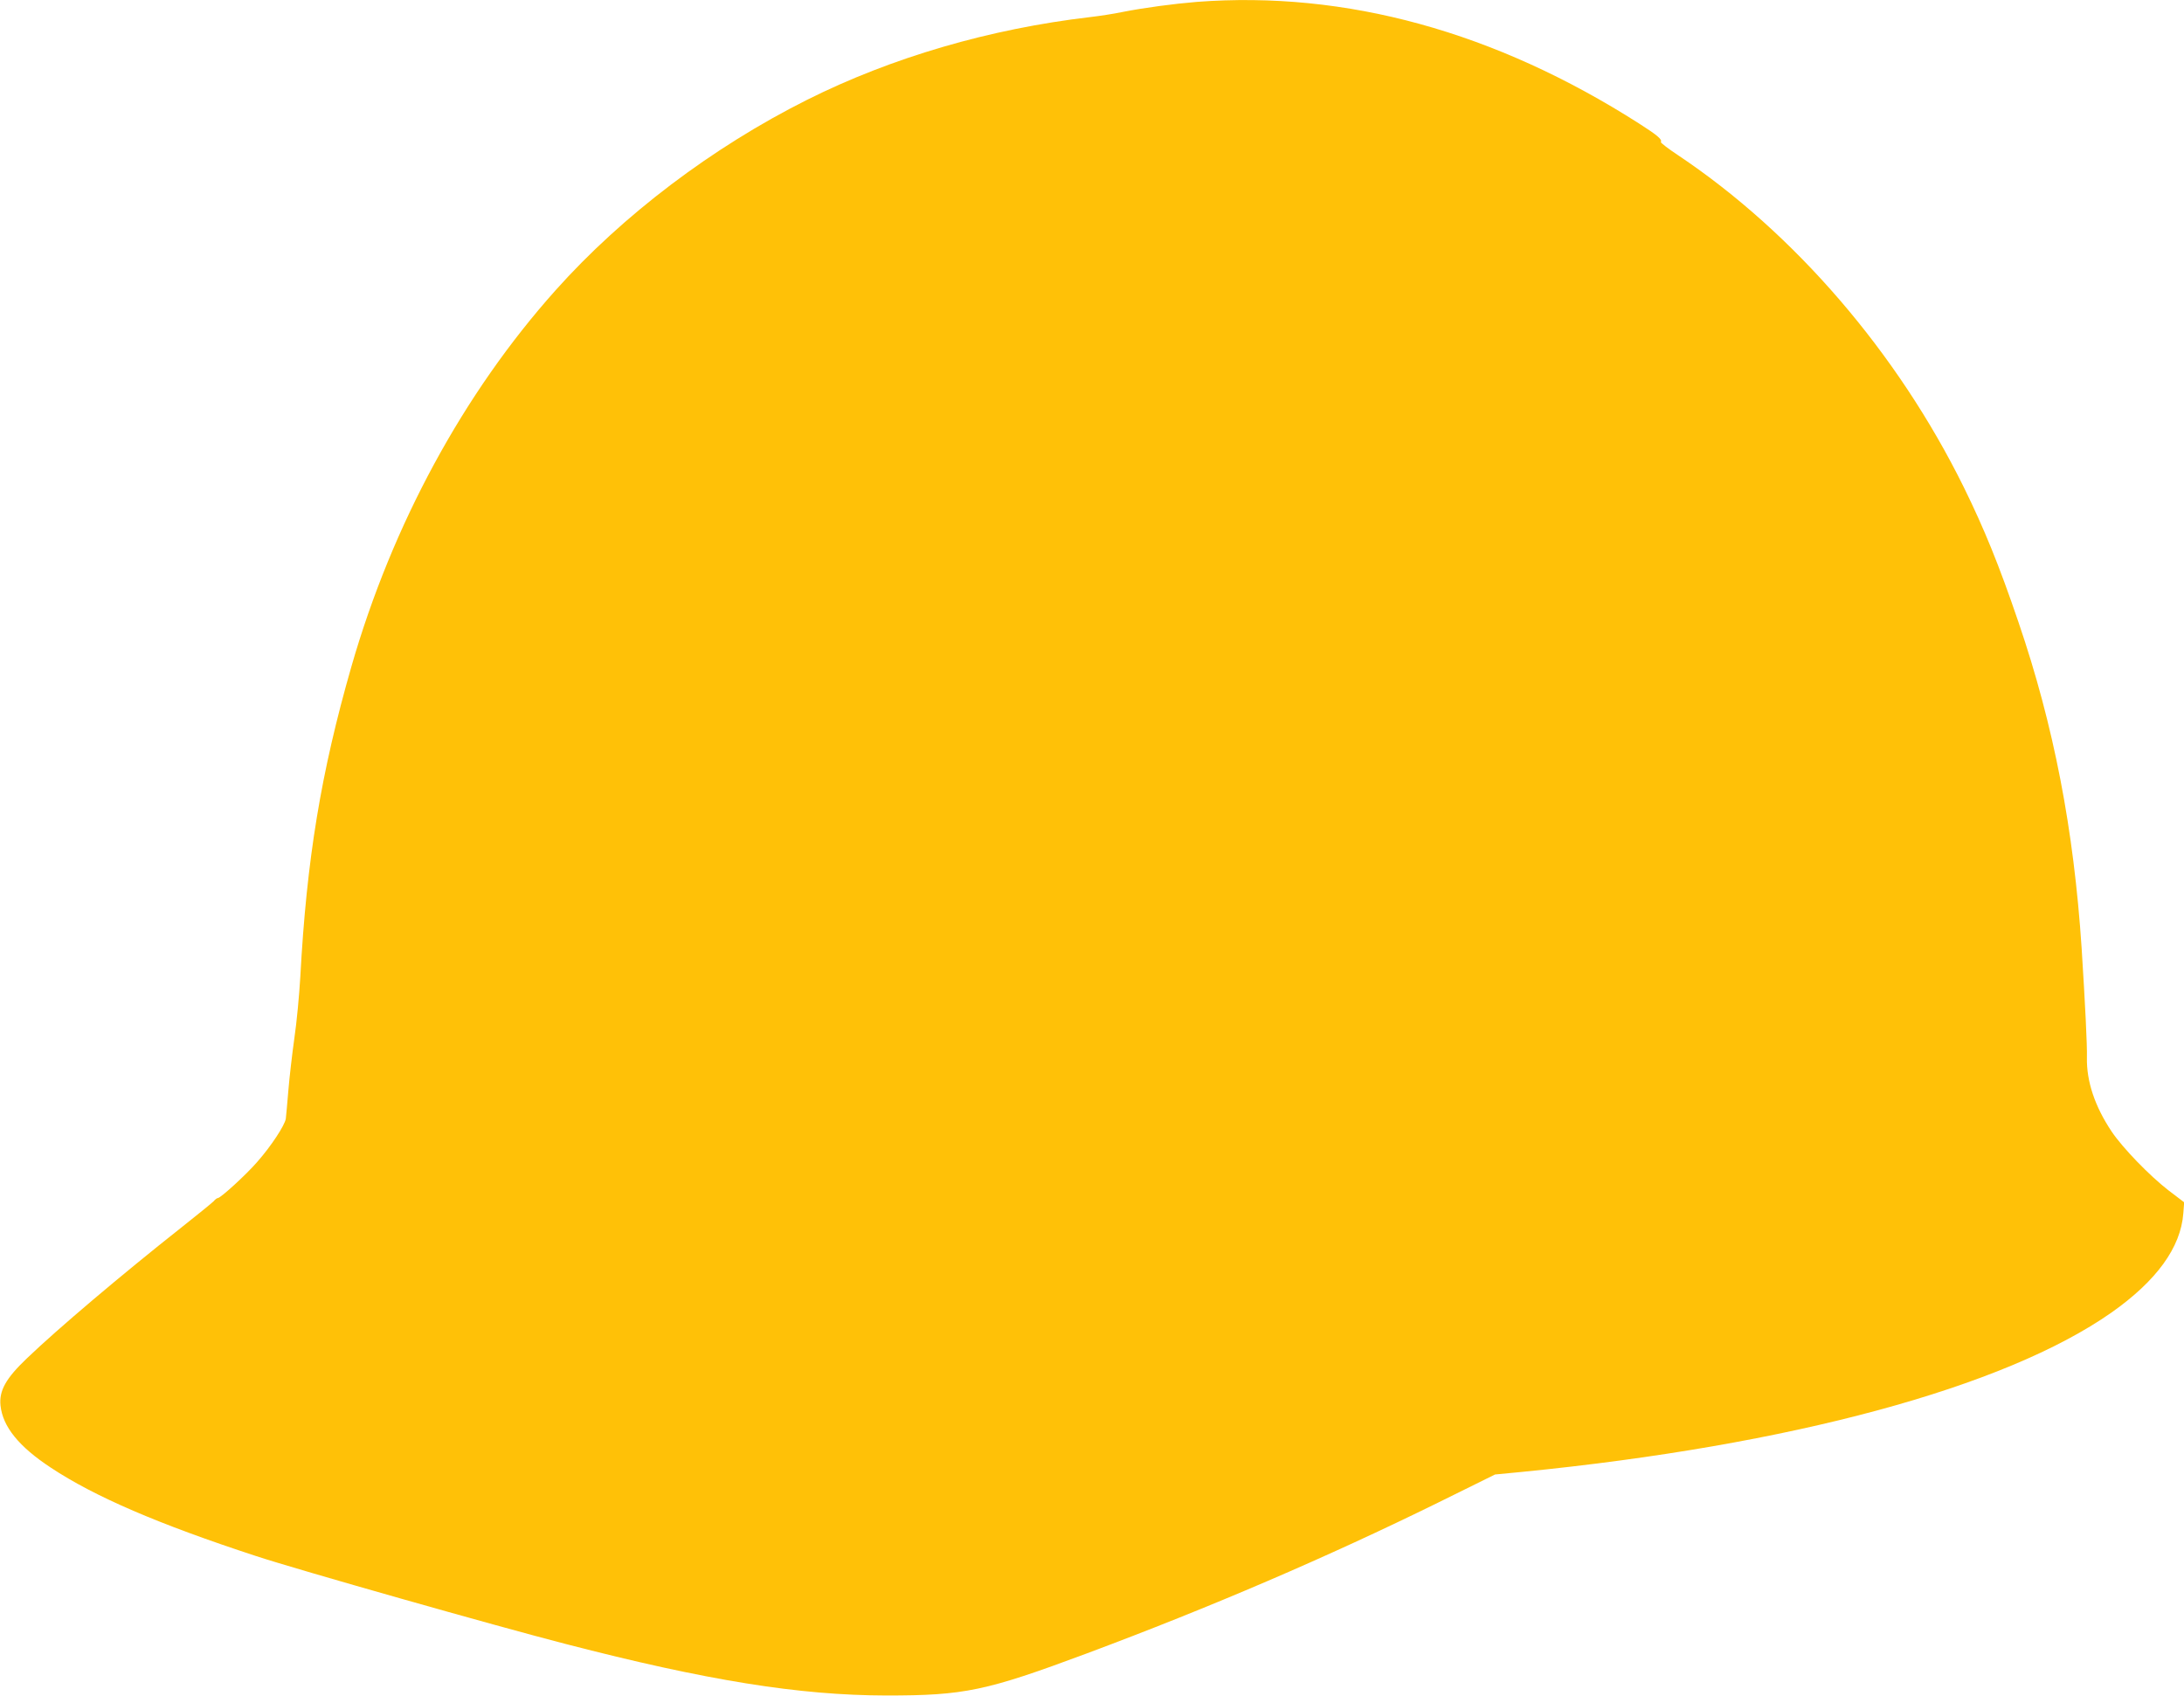
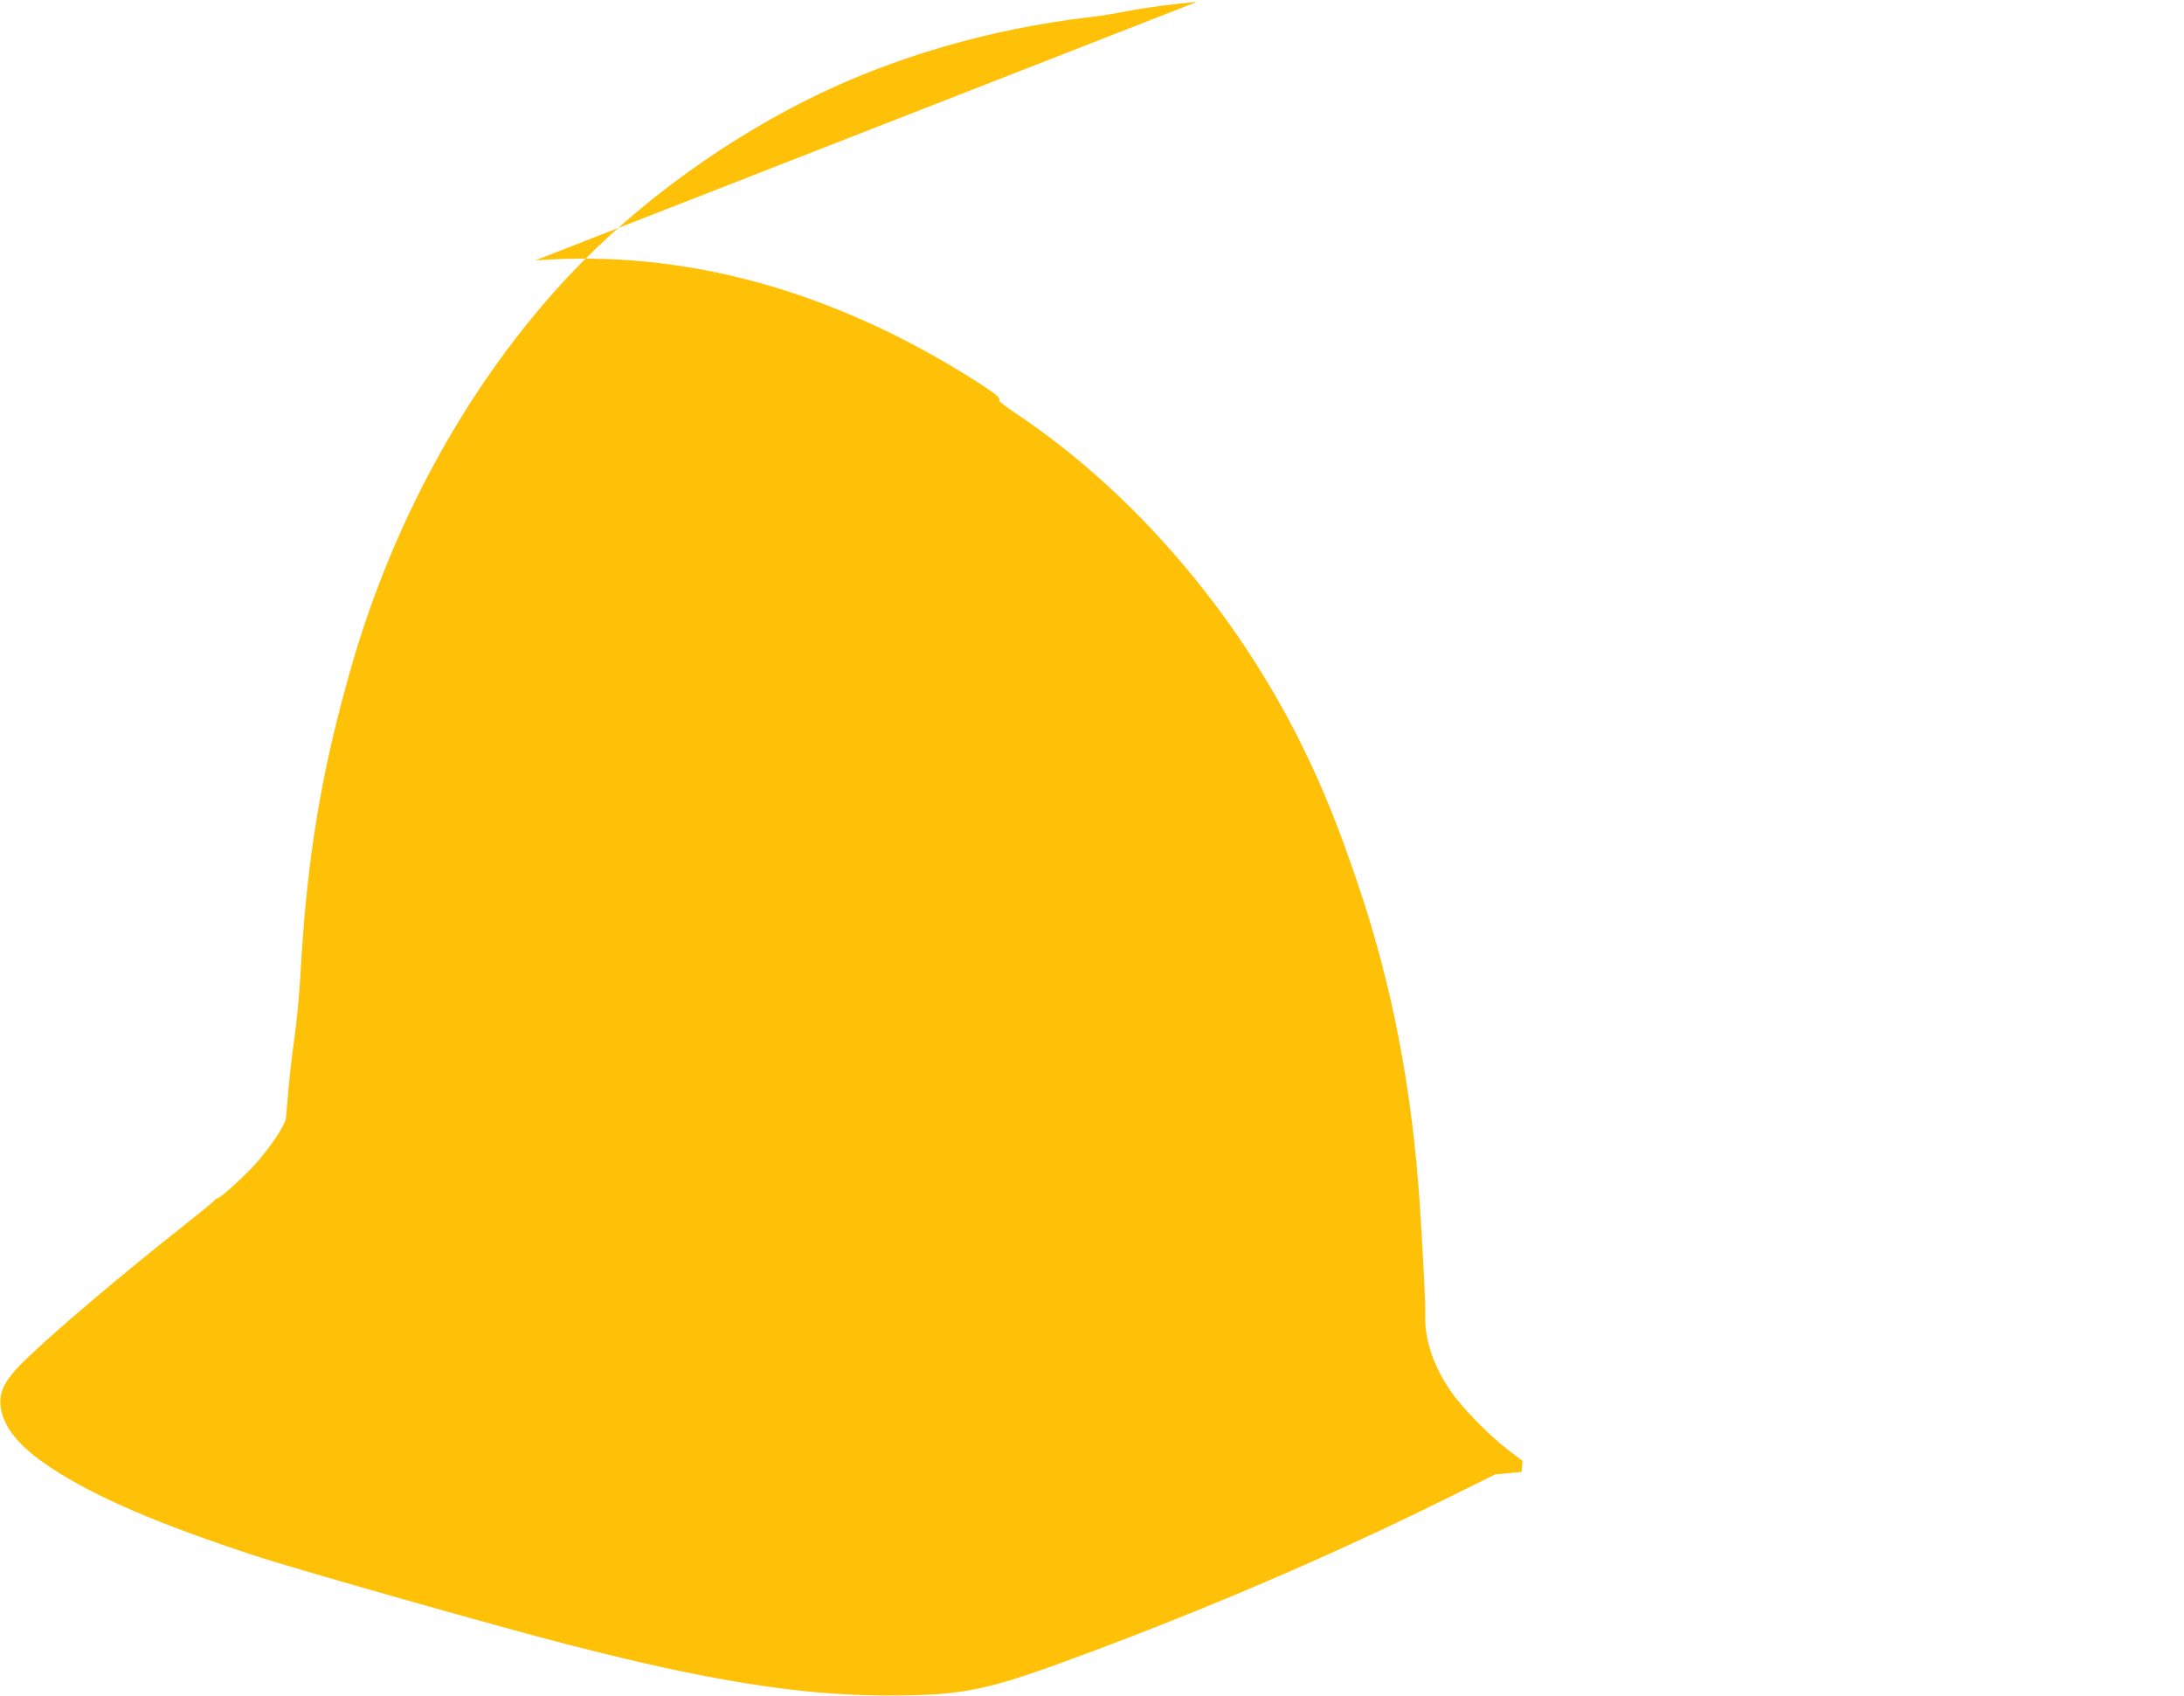
<svg xmlns="http://www.w3.org/2000/svg" version="1.0" width="1280pt" height="994pt" viewBox="0 0 1280 994" preserveAspectRatio="xMidYMid meet">
  <g transform="translate(0,994) scale(0.1,-0.1)" fill="#ffc107" stroke="none">
-     <path d="M7015 9929 c-135 -11 -308 -34 -435 -59 -52 -11 -138 -24 -190 -30 -590 -69 -1165 -237 -1660 -485 -555 -278 -1082 -677 -1474 -1116 -540 -604 -957 -1373 -1196 -2203 -179 -623 -263 -1133 -300 -1821 -6 -104 -21 -266 -35 -360 -13 -93 -29 -231 -35 -305 -6 -74 -13 -149 -15 -166 -7 -39 -85 -159 -168 -253 -63 -73 -214 -211 -230 -211 -5 0 -16 -8 -25 -19 -10 -10 -96 -80 -192 -156 -348 -275 -725 -594 -902 -764 -124 -118 -164 -190 -155 -277 13 -124 108 -241 295 -364 257 -170 631 -331 1203 -518 243 -80 1406 -410 1814 -515 827 -214 1367 -301 1880 -302 457 0 583 26 1173 246 729 272 1411 565 2060 884 l334 165 156 15 c1578 156 2831 495 3457 934 264 186 406 381 421 581 l5 65 -92 70 c-111 86 -267 247 -332 343 -100 149 -149 297 -146 436 2 69 -10 309 -31 641 -46 695 -163 1303 -370 1909 -113 332 -200 546 -321 792 -389 788 -991 1487 -1672 1943 -59 39 -106 75 -103 79 9 15 -21 40 -129 109 -843 538 -1717 778 -2590 712z" />
+     <path d="M7015 9929 c-135 -11 -308 -34 -435 -59 -52 -11 -138 -24 -190 -30 -590 -69 -1165 -237 -1660 -485 -555 -278 -1082 -677 -1474 -1116 -540 -604 -957 -1373 -1196 -2203 -179 -623 -263 -1133 -300 -1821 -6 -104 -21 -266 -35 -360 -13 -93 -29 -231 -35 -305 -6 -74 -13 -149 -15 -166 -7 -39 -85 -159 -168 -253 -63 -73 -214 -211 -230 -211 -5 0 -16 -8 -25 -19 -10 -10 -96 -80 -192 -156 -348 -275 -725 -594 -902 -764 -124 -118 -164 -190 -155 -277 13 -124 108 -241 295 -364 257 -170 631 -331 1203 -518 243 -80 1406 -410 1814 -515 827 -214 1367 -301 1880 -302 457 0 583 26 1173 246 729 272 1411 565 2060 884 l334 165 156 15 l5 65 -92 70 c-111 86 -267 247 -332 343 -100 149 -149 297 -146 436 2 69 -10 309 -31 641 -46 695 -163 1303 -370 1909 -113 332 -200 546 -321 792 -389 788 -991 1487 -1672 1943 -59 39 -106 75 -103 79 9 15 -21 40 -129 109 -843 538 -1717 778 -2590 712z" />
  </g>
</svg>